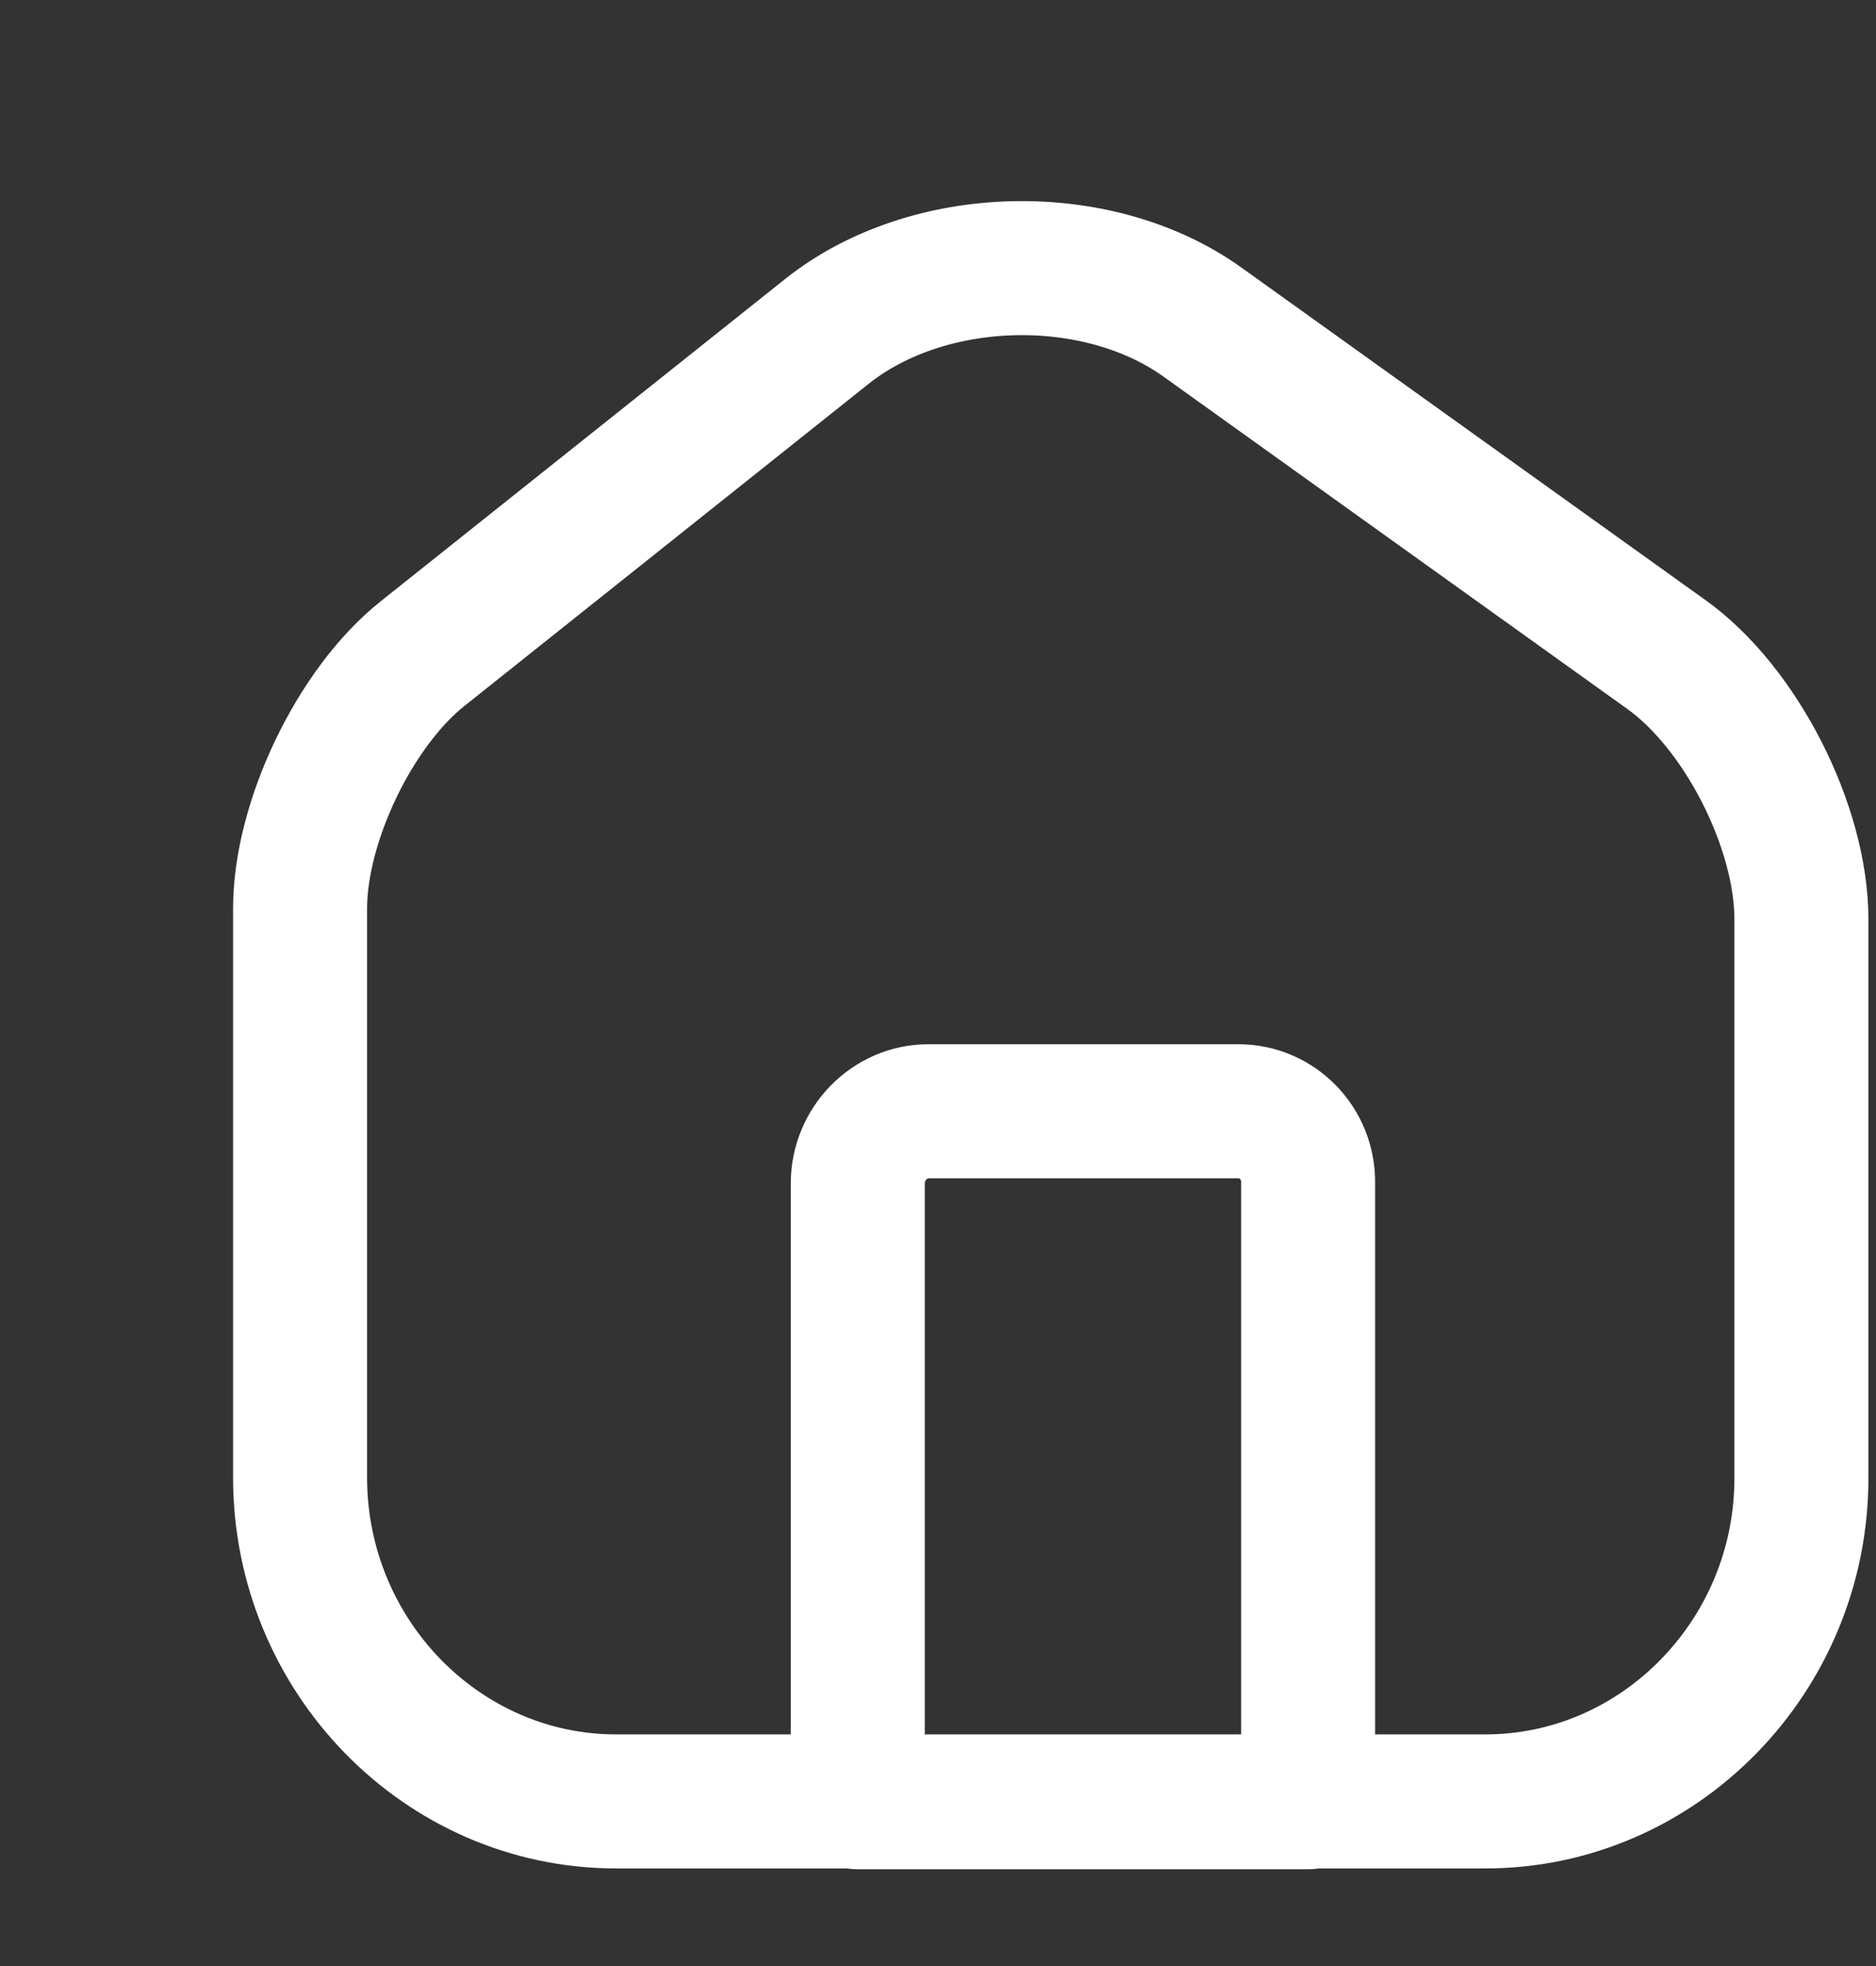
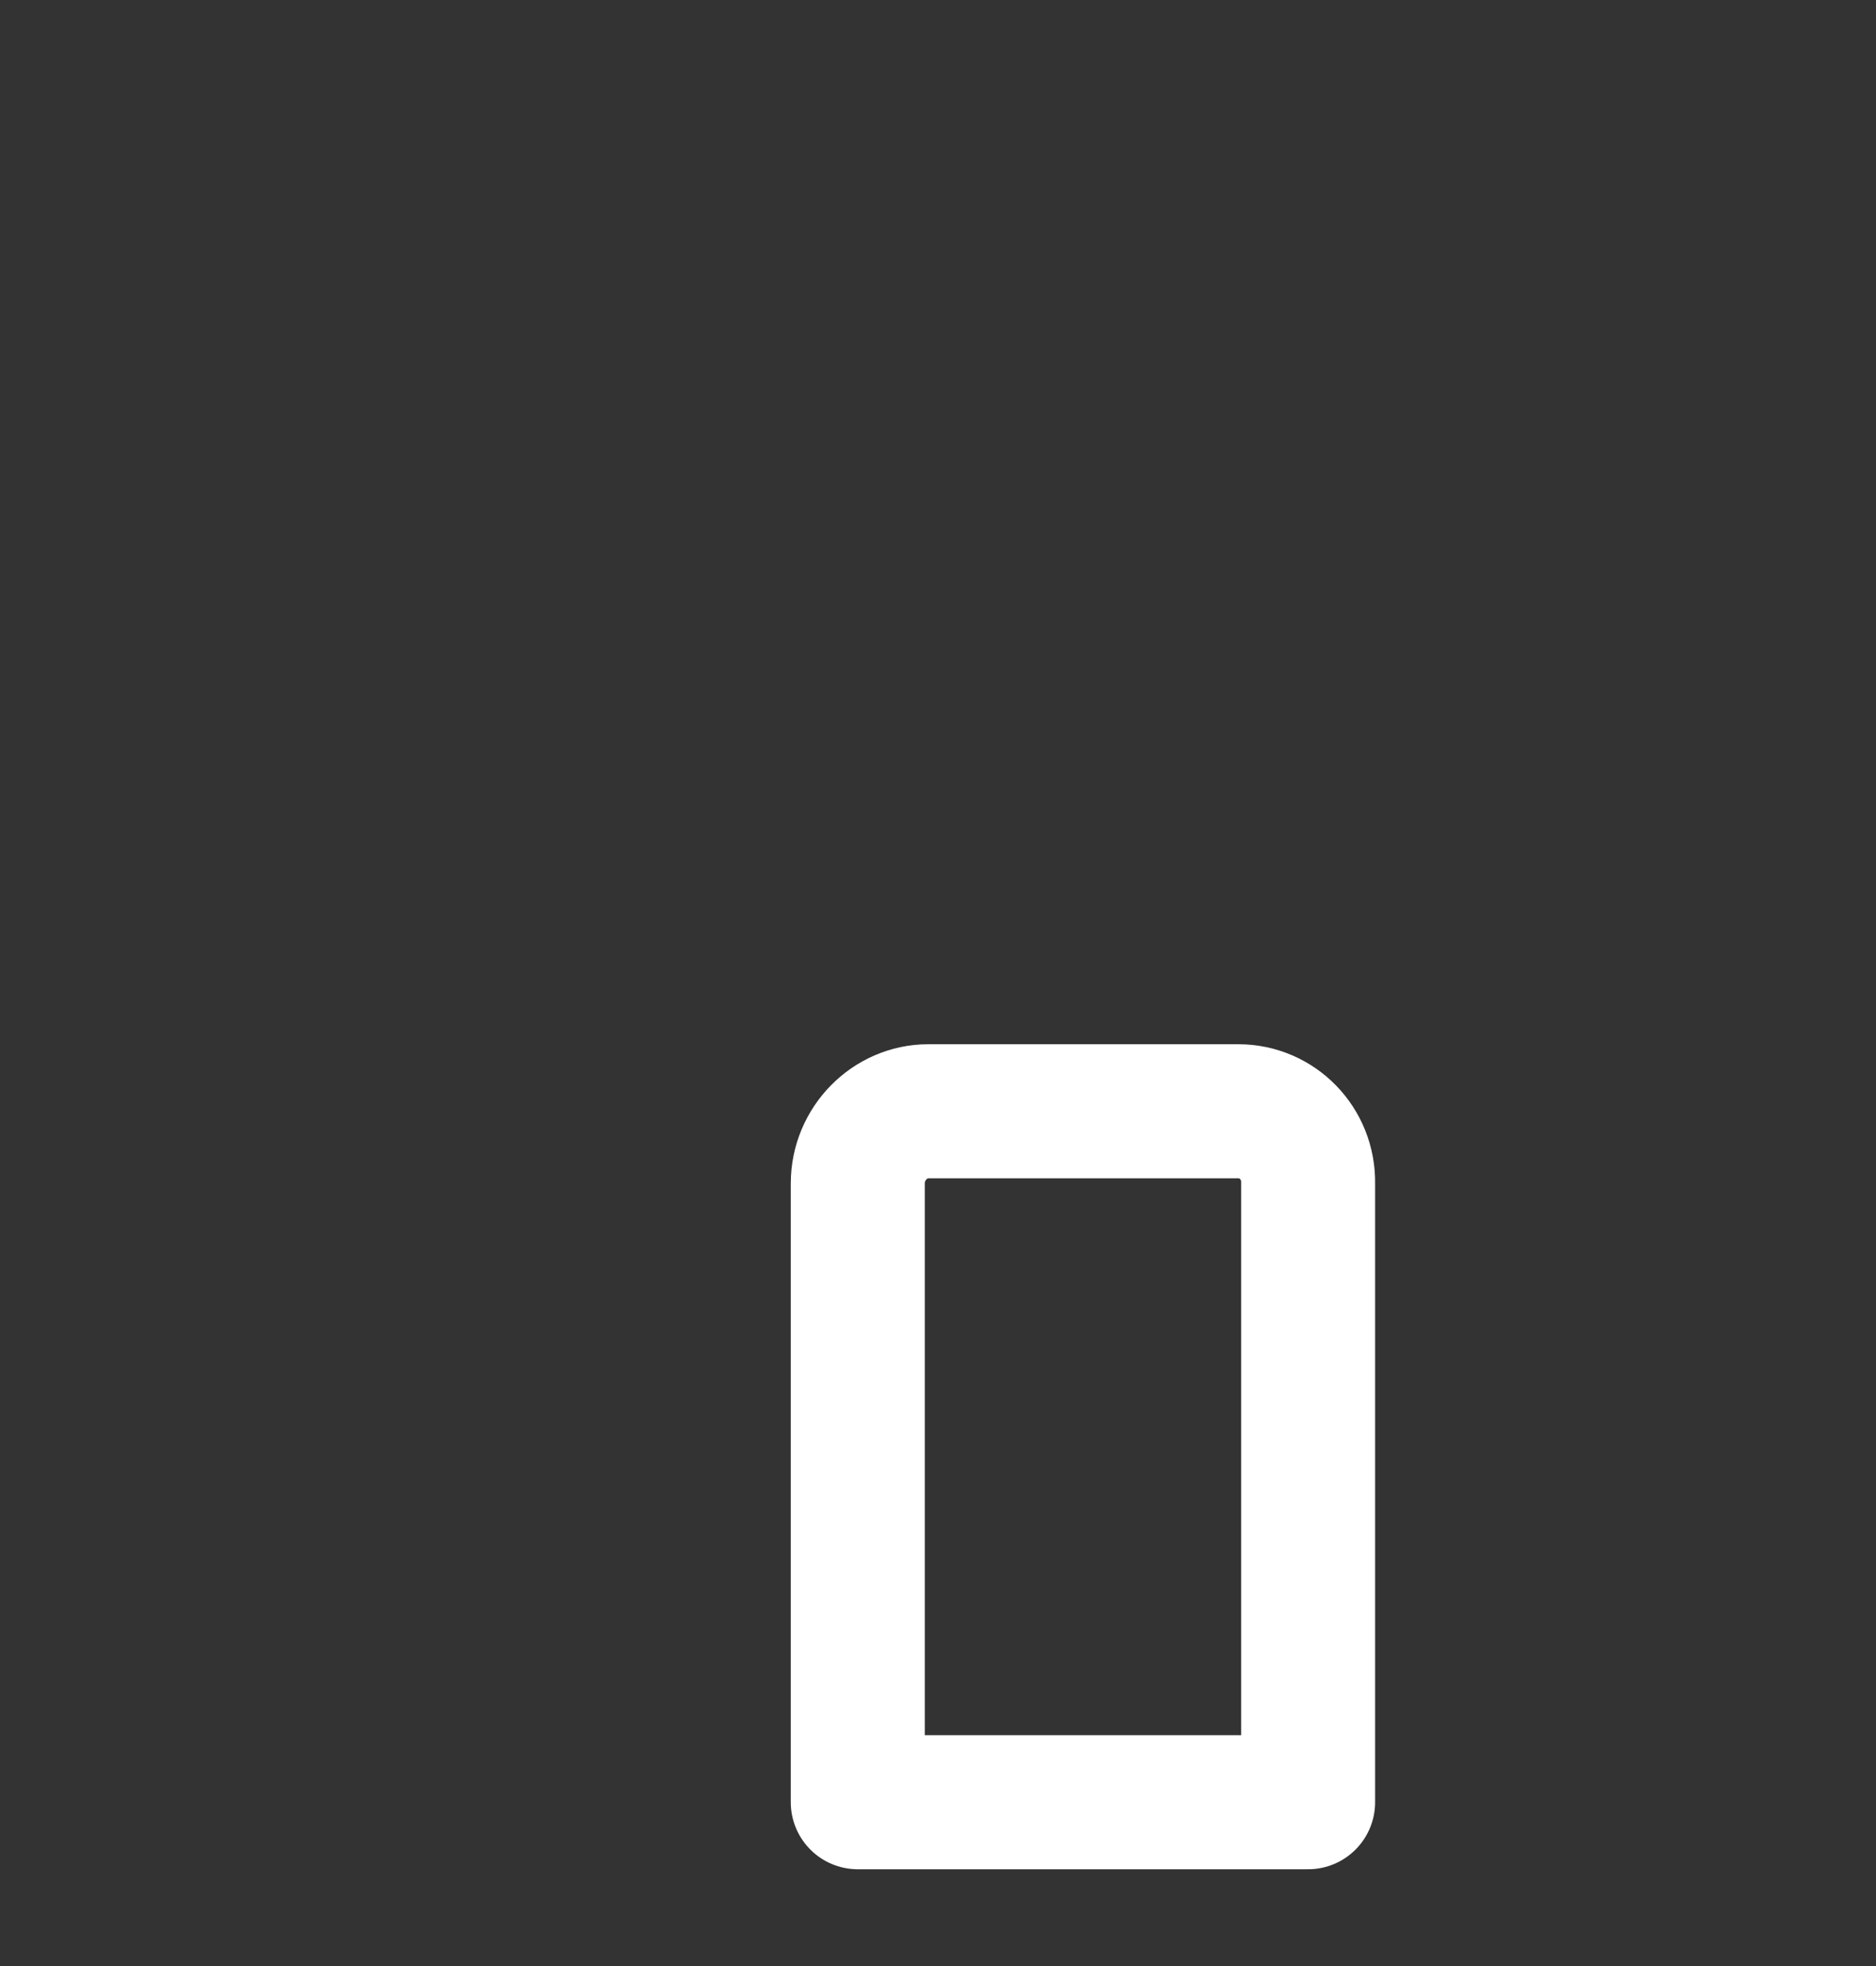
<svg xmlns="http://www.w3.org/2000/svg" width="21" height="22" viewBox="0 0 21 22" fill="none">
  <rect x="0" y="0" width="21" height="22" fill="#333333" stroke="none" />
-   <path d="M20.165 10.287C20.165 9.248 19.484 7.916 18.652 7.323L13.46 3.604C12.283 2.762 10.393 2.805 9.258 3.707L4.729 7.315C3.973 7.916 3.359 9.196 3.359 10.167V16.533C3.359 18.526 4.947 20.158 6.897 20.158H16.627C18.577 20.158 20.165 18.526 20.165 16.541V10.287Z" stroke="white" stroke-width="1.5" stroke-linecap="round" stroke-linejoin="round" />
  <path d="M13.862 12.435H10.391C9.963 12.435 9.602 12.796 9.602 13.243L9.602 20.167H14.643V13.243C14.652 12.796 14.299 12.435 13.862 12.435Z" stroke="white" stroke-width="1.5" stroke-miterlimit="10" stroke-linecap="round" stroke-linejoin="round" />
</svg>